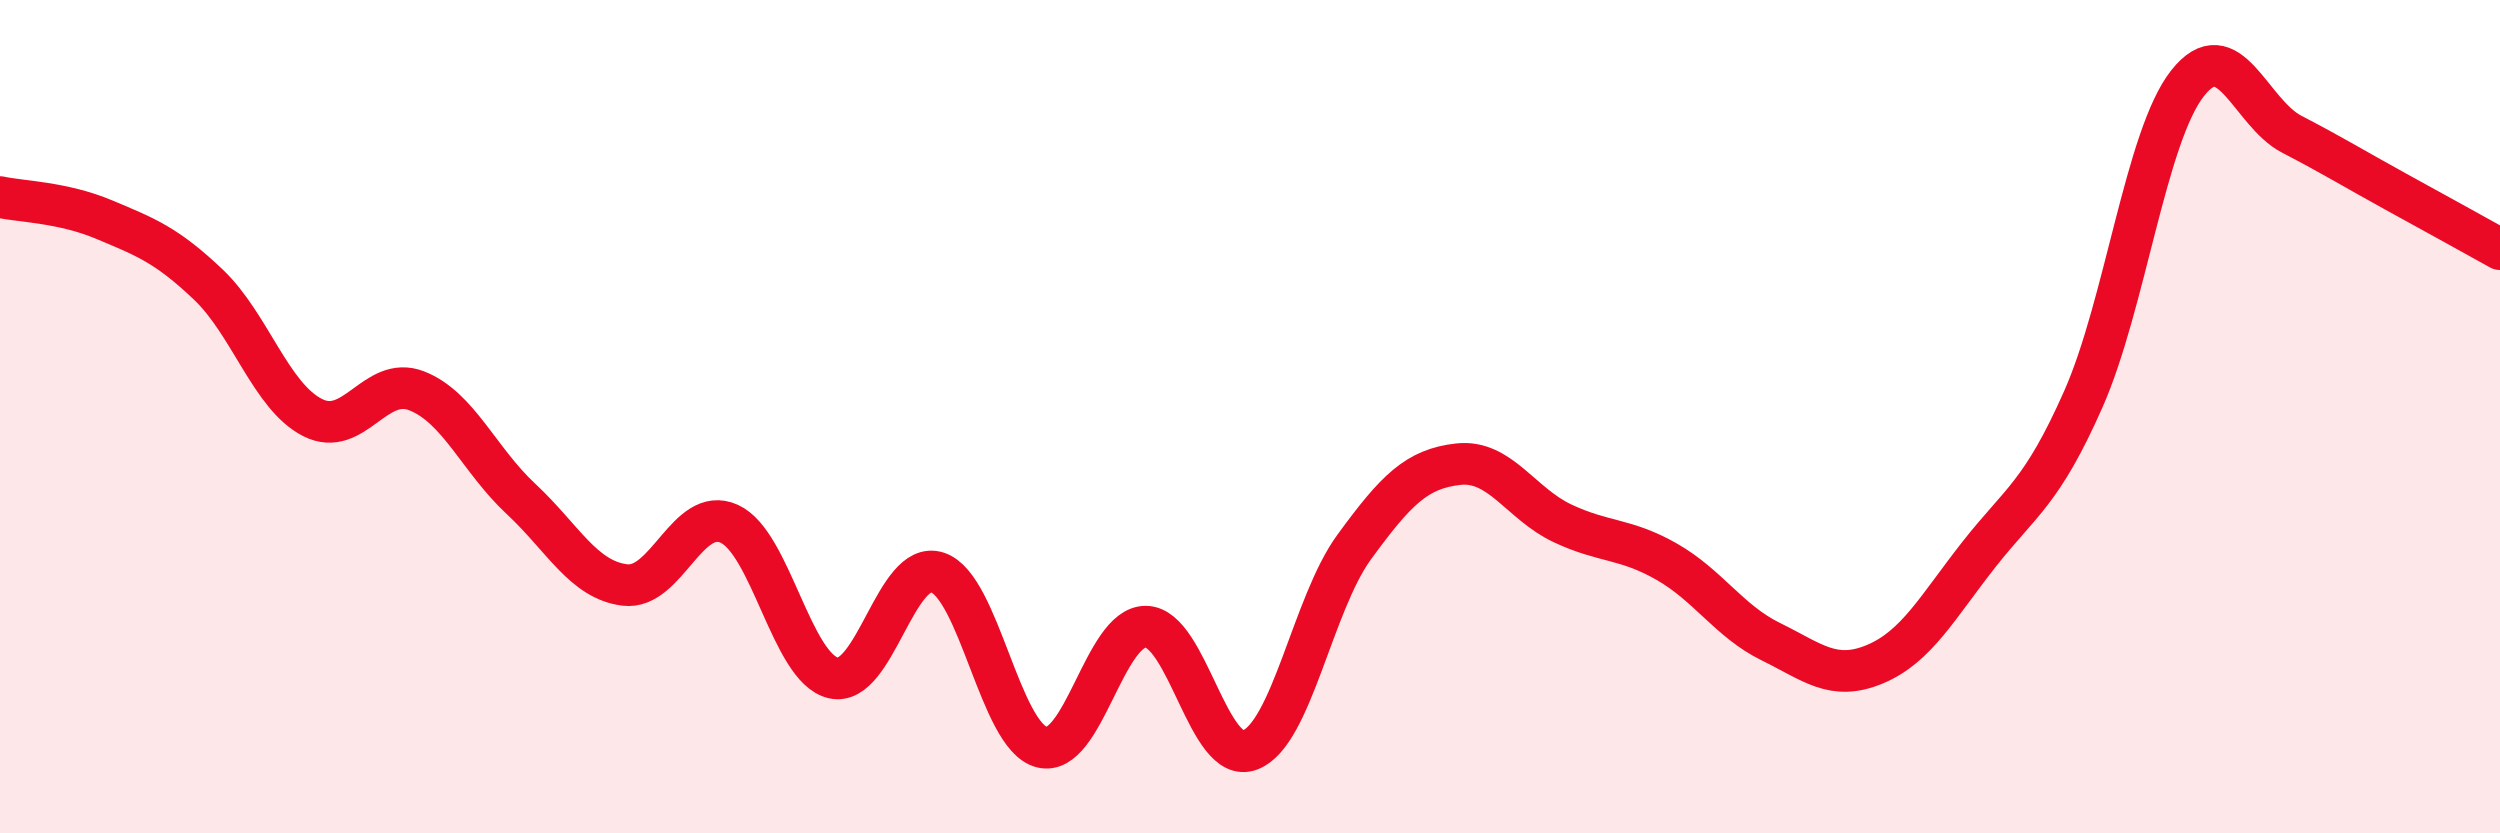
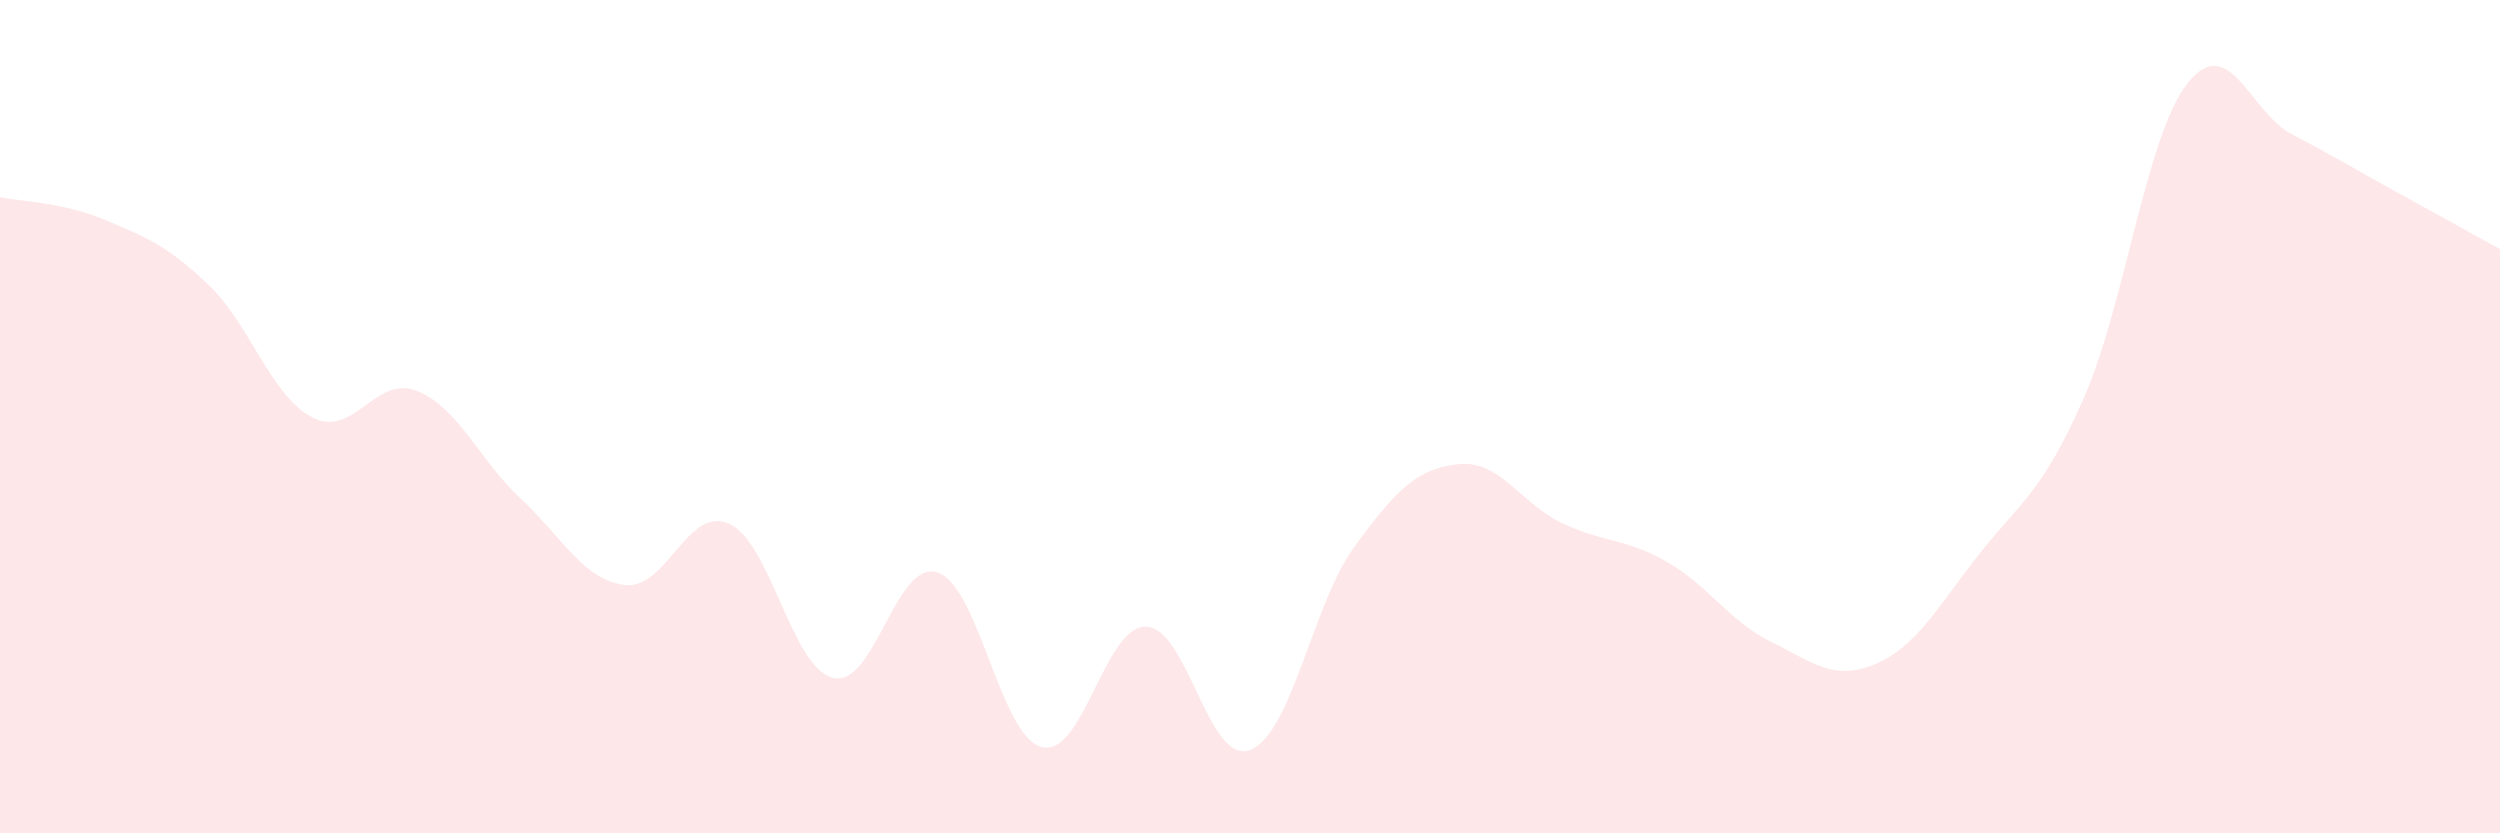
<svg xmlns="http://www.w3.org/2000/svg" width="60" height="20" viewBox="0 0 60 20">
  <path d="M 0,4.73 C 0.5,4.84 1.5,4.85 2.5,5.27 C 3.5,5.69 4,5.88 5,6.83 C 6,7.78 6.5,9.51 7.5,10.02 C 8.5,10.53 9,8.99 10,9.38 C 11,9.77 11.5,11.04 12.5,11.97 C 13.5,12.9 14,13.92 15,14.04 C 16,14.16 16.5,12.12 17.5,12.57 C 18.5,13.02 19,16.04 20,16.27 C 21,16.5 21.5,13.41 22.5,13.74 C 23.5,14.07 24,17.67 25,17.93 C 26,18.19 26.5,15.03 27.5,15.04 C 28.5,15.05 29,18.38 30,18 C 31,17.62 31.5,14.5 32.5,13.13 C 33.5,11.76 34,11.25 35,11.14 C 36,11.03 36.5,12.09 37.5,12.56 C 38.5,13.03 39,12.91 40,13.48 C 41,14.05 41.5,14.91 42.5,15.4 C 43.5,15.89 44,16.36 45,15.94 C 46,15.52 46.5,14.57 47.5,13.3 C 48.5,12.03 49,11.84 50,9.58 C 51,7.32 51.5,3.27 52.5,2 C 53.5,0.73 54,2.7 55,3.22 C 56,3.74 56.5,4.05 57.5,4.6 C 58.5,5.15 59.5,5.7 60,5.98L60 20L0 20Z" fill="#EB0A25" opacity="0.1" stroke-linecap="round" stroke-linejoin="round" />
-   <path d="M 0,4.73 C 0.5,4.84 1.5,4.85 2.5,5.27 C 3.5,5.69 4,5.88 5,6.83 C 6,7.78 6.5,9.51 7.5,10.02 C 8.5,10.53 9,8.99 10,9.38 C 11,9.77 11.5,11.04 12.5,11.97 C 13.5,12.9 14,13.92 15,14.04 C 16,14.16 16.5,12.12 17.5,12.57 C 18.5,13.02 19,16.04 20,16.27 C 21,16.5 21.5,13.41 22.5,13.74 C 23.5,14.07 24,17.67 25,17.93 C 26,18.19 26.5,15.03 27.5,15.04 C 28.5,15.05 29,18.38 30,18 C 31,17.62 31.5,14.5 32.5,13.13 C 33.5,11.76 34,11.25 35,11.14 C 36,11.03 36.5,12.09 37.5,12.56 C 38.5,13.03 39,12.91 40,13.48 C 41,14.05 41.5,14.91 42.5,15.4 C 43.5,15.89 44,16.36 45,15.94 C 46,15.52 46.5,14.57 47.5,13.3 C 48.5,12.03 49,11.84 50,9.58 C 51,7.32 51.5,3.27 52.5,2 C 53.5,0.73 54,2.7 55,3.22 C 56,3.74 56.5,4.05 57.5,4.6 C 58.5,5.15 59.5,5.7 60,5.98" stroke="#EB0A25" stroke-width="1" fill="none" stroke-linecap="round" stroke-linejoin="round" />
</svg>